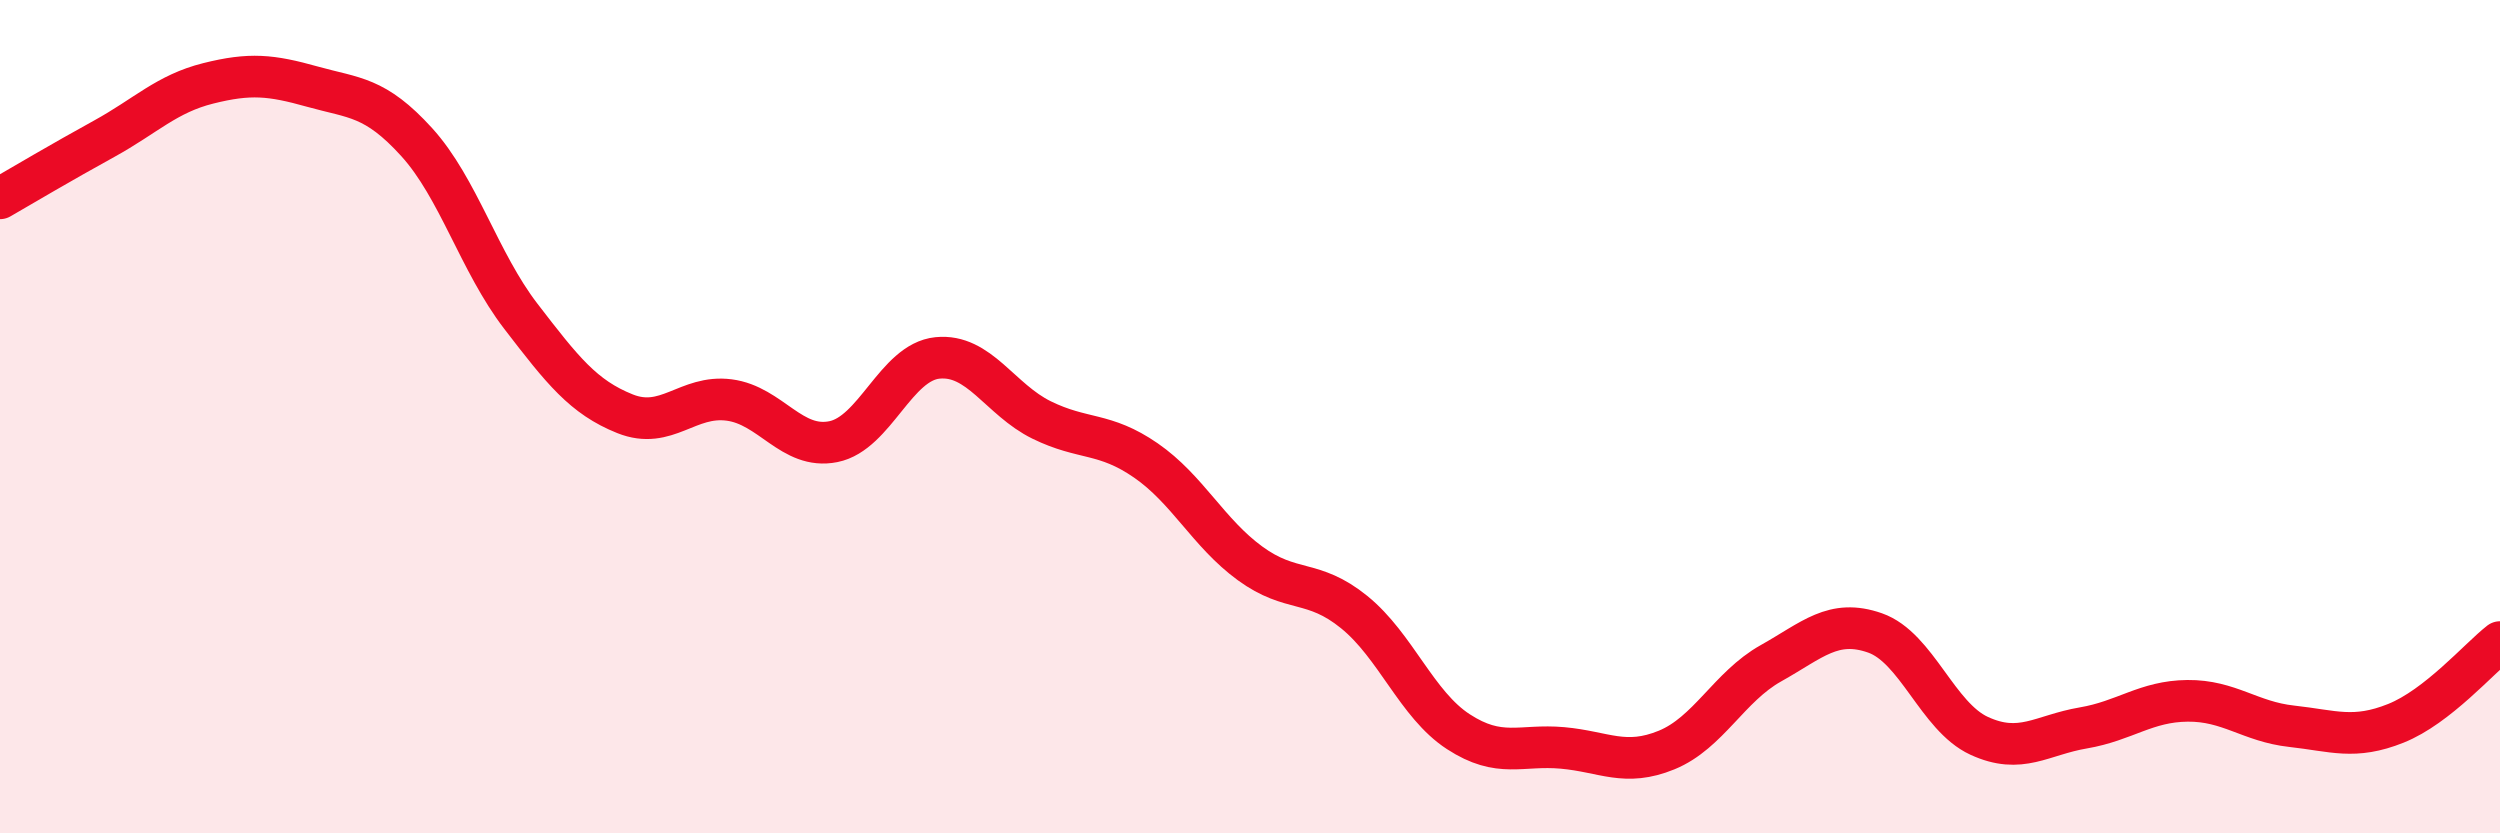
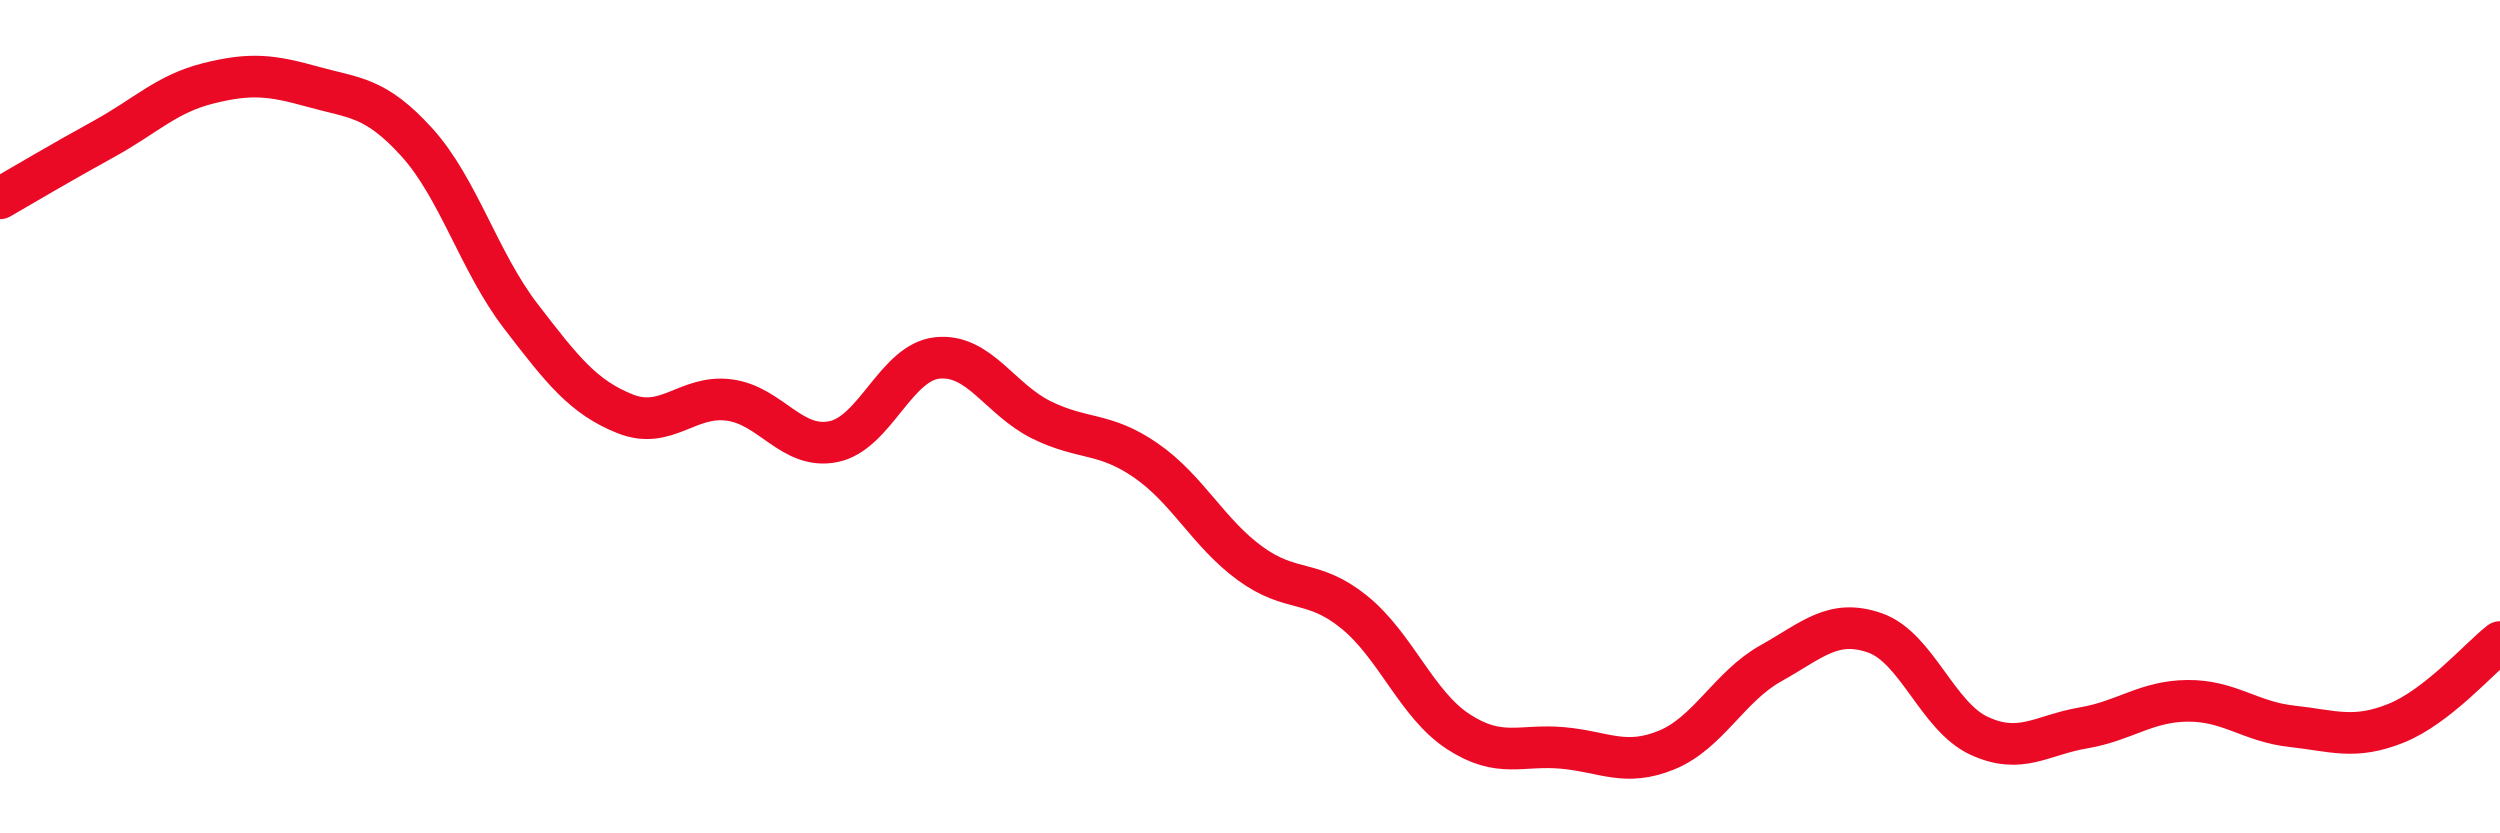
<svg xmlns="http://www.w3.org/2000/svg" width="60" height="20" viewBox="0 0 60 20">
-   <path d="M 0,4.76 C 0.5,4.47 1.5,3.88 2.5,3.33 C 3.5,2.78 4,2.25 5,2 C 6,1.75 6.5,1.8 7.5,2.08 C 8.5,2.36 9,2.31 10,3.41 C 11,4.51 11.5,6.29 12.5,7.59 C 13.5,8.89 14,9.53 15,9.93 C 16,10.33 16.5,9.47 17.5,9.6 C 18.5,9.73 19,10.8 20,10.6 C 21,10.4 21.5,8.69 22.5,8.59 C 23.5,8.49 24,9.59 25,10.08 C 26,10.57 26.5,10.36 27.5,11.05 C 28.5,11.74 29,12.79 30,13.52 C 31,14.25 31.5,13.88 32.5,14.69 C 33.5,15.5 34,16.91 35,17.56 C 36,18.21 36.5,17.86 37.5,17.95 C 38.5,18.04 39,18.41 40,18 C 41,17.59 41.5,16.48 42.5,15.92 C 43.5,15.36 44,14.84 45,15.19 C 46,15.54 46.5,17.2 47.5,17.66 C 48.5,18.12 49,17.64 50,17.47 C 51,17.3 51.5,16.83 52.5,16.82 C 53.5,16.81 54,17.32 55,17.43 C 56,17.54 56.5,17.76 57.5,17.36 C 58.5,16.96 59.5,15.8 60,15.41L60 20L0 20Z" fill="#EB0A25" opacity="0.1" stroke-linecap="round" stroke-linejoin="round" />
  <path d="M 0,4.76 C 0.5,4.47 1.5,3.88 2.5,3.33 C 3.5,2.78 4,2.25 5,2 C 6,1.75 6.5,1.8 7.5,2.08 C 8.5,2.36 9,2.31 10,3.41 C 11,4.51 11.5,6.29 12.5,7.59 C 13.5,8.89 14,9.53 15,9.93 C 16,10.33 16.5,9.47 17.5,9.6 C 18.5,9.73 19,10.8 20,10.6 C 21,10.4 21.5,8.69 22.5,8.59 C 23.5,8.49 24,9.59 25,10.08 C 26,10.57 26.5,10.36 27.5,11.05 C 28.5,11.74 29,12.79 30,13.52 C 31,14.25 31.5,13.88 32.5,14.69 C 33.5,15.5 34,16.91 35,17.56 C 36,18.21 36.5,17.86 37.5,17.95 C 38.5,18.04 39,18.41 40,18 C 41,17.59 41.5,16.48 42.5,15.92 C 43.5,15.36 44,14.84 45,15.19 C 46,15.54 46.5,17.2 47.5,17.66 C 48.5,18.12 49,17.64 50,17.47 C 51,17.3 51.5,16.83 52.5,16.82 C 53.5,16.81 54,17.32 55,17.43 C 56,17.54 56.5,17.76 57.5,17.36 C 58.5,16.96 59.5,15.8 60,15.41" stroke="#EB0A25" stroke-width="1" fill="none" stroke-linecap="round" stroke-linejoin="round" />
</svg>